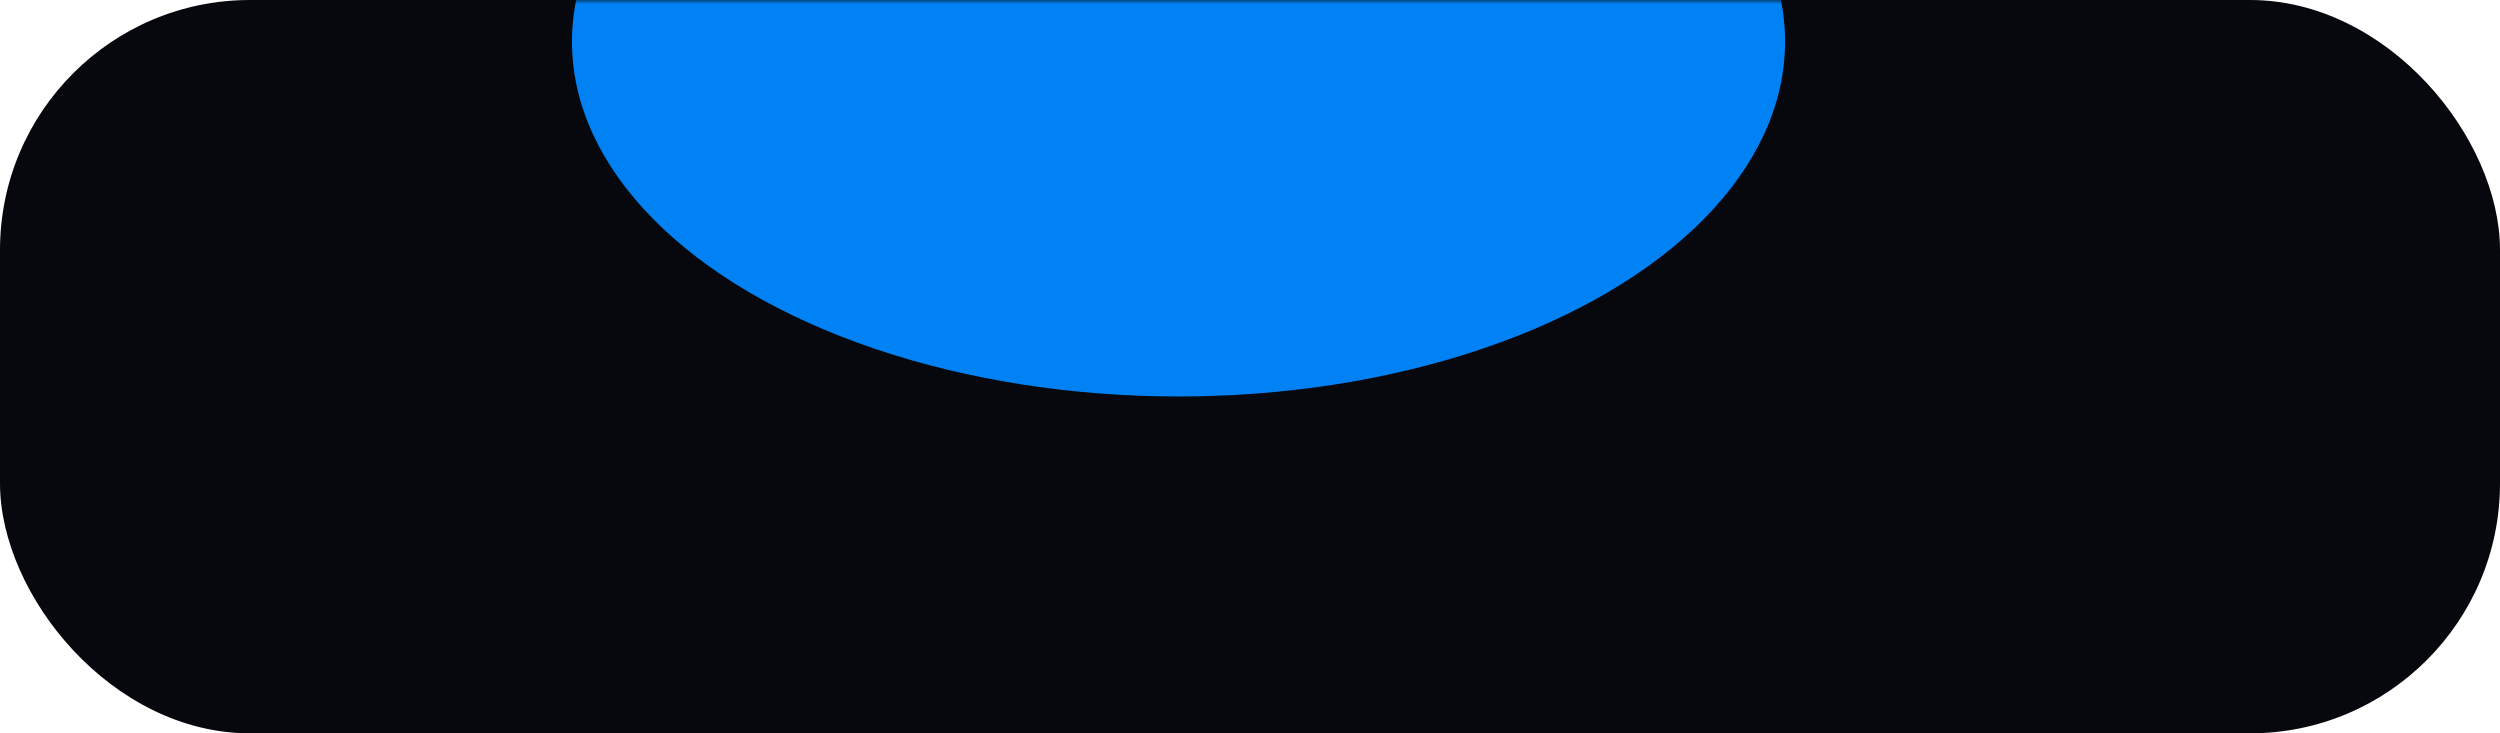
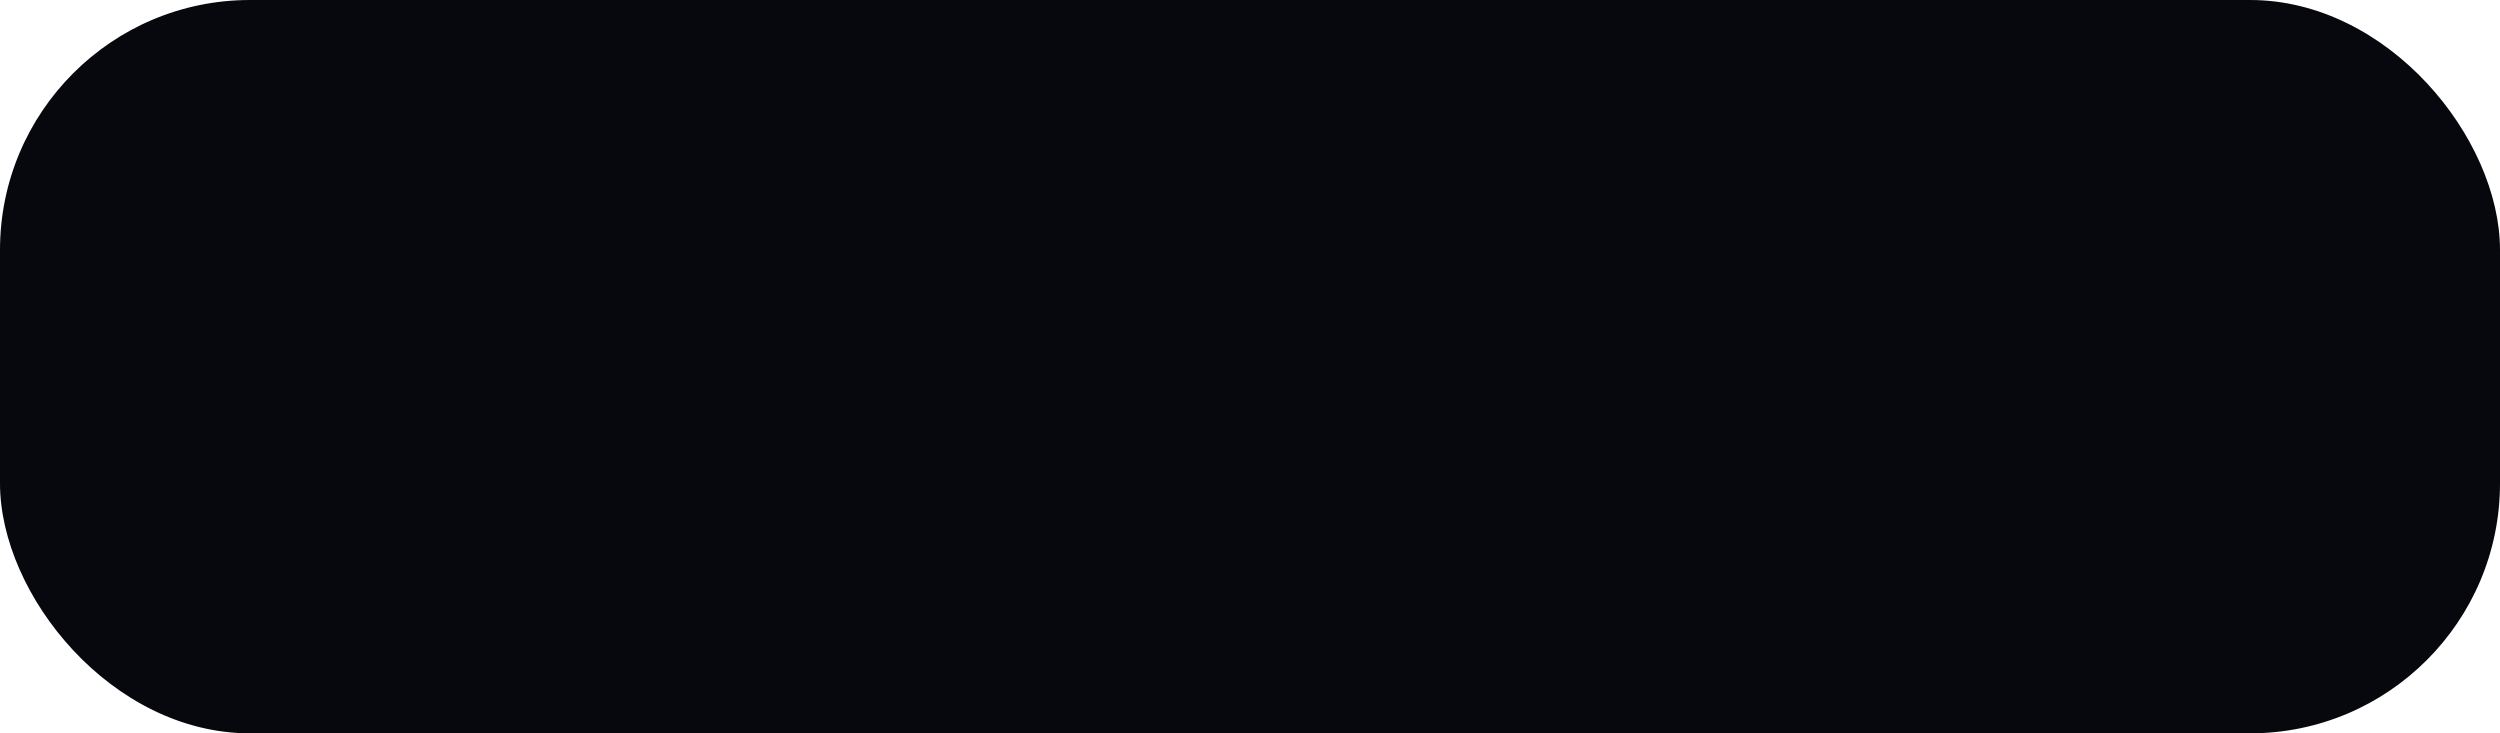
<svg xmlns="http://www.w3.org/2000/svg" width="300" height="88" viewBox="0 0 300 88" fill="none">
  <rect width="300" height="88" rx="30" fill="#07080D" />
  <mask id="mask0_738_671" style="mask-type:alpha" maskUnits="userSpaceOnUse" x="0" y="0" width="300" height="88">
-     <rect width="300" height="88" rx="30" fill="#07080D" />
-   </mask>
+     </mask>
  <g mask="url(#mask0_738_671)">
    <g filter="url(#filter0_f_738_671)">
-       <ellipse cx="141.423" cy="4.998" rx="72.785" ry="42.579" fill="#0182F4" />
-     </g>
+       </g>
  </g>
  <defs>
    <filter id="filter0_f_738_671" x="-121.362" y="-227.581" width="525.571" height="465.157" filterUnits="userSpaceOnUse" color-interpolation-filters="sRGB">
      <feFlood flood-opacity="0" result="BackgroundImageFix" />
      <feBlend mode="normal" in="SourceGraphic" in2="BackgroundImageFix" result="shape" />
      <feGaussianBlur stdDeviation="95" result="effect1_foregroundBlur_738_671" />
    </filter>
  </defs>
</svg>